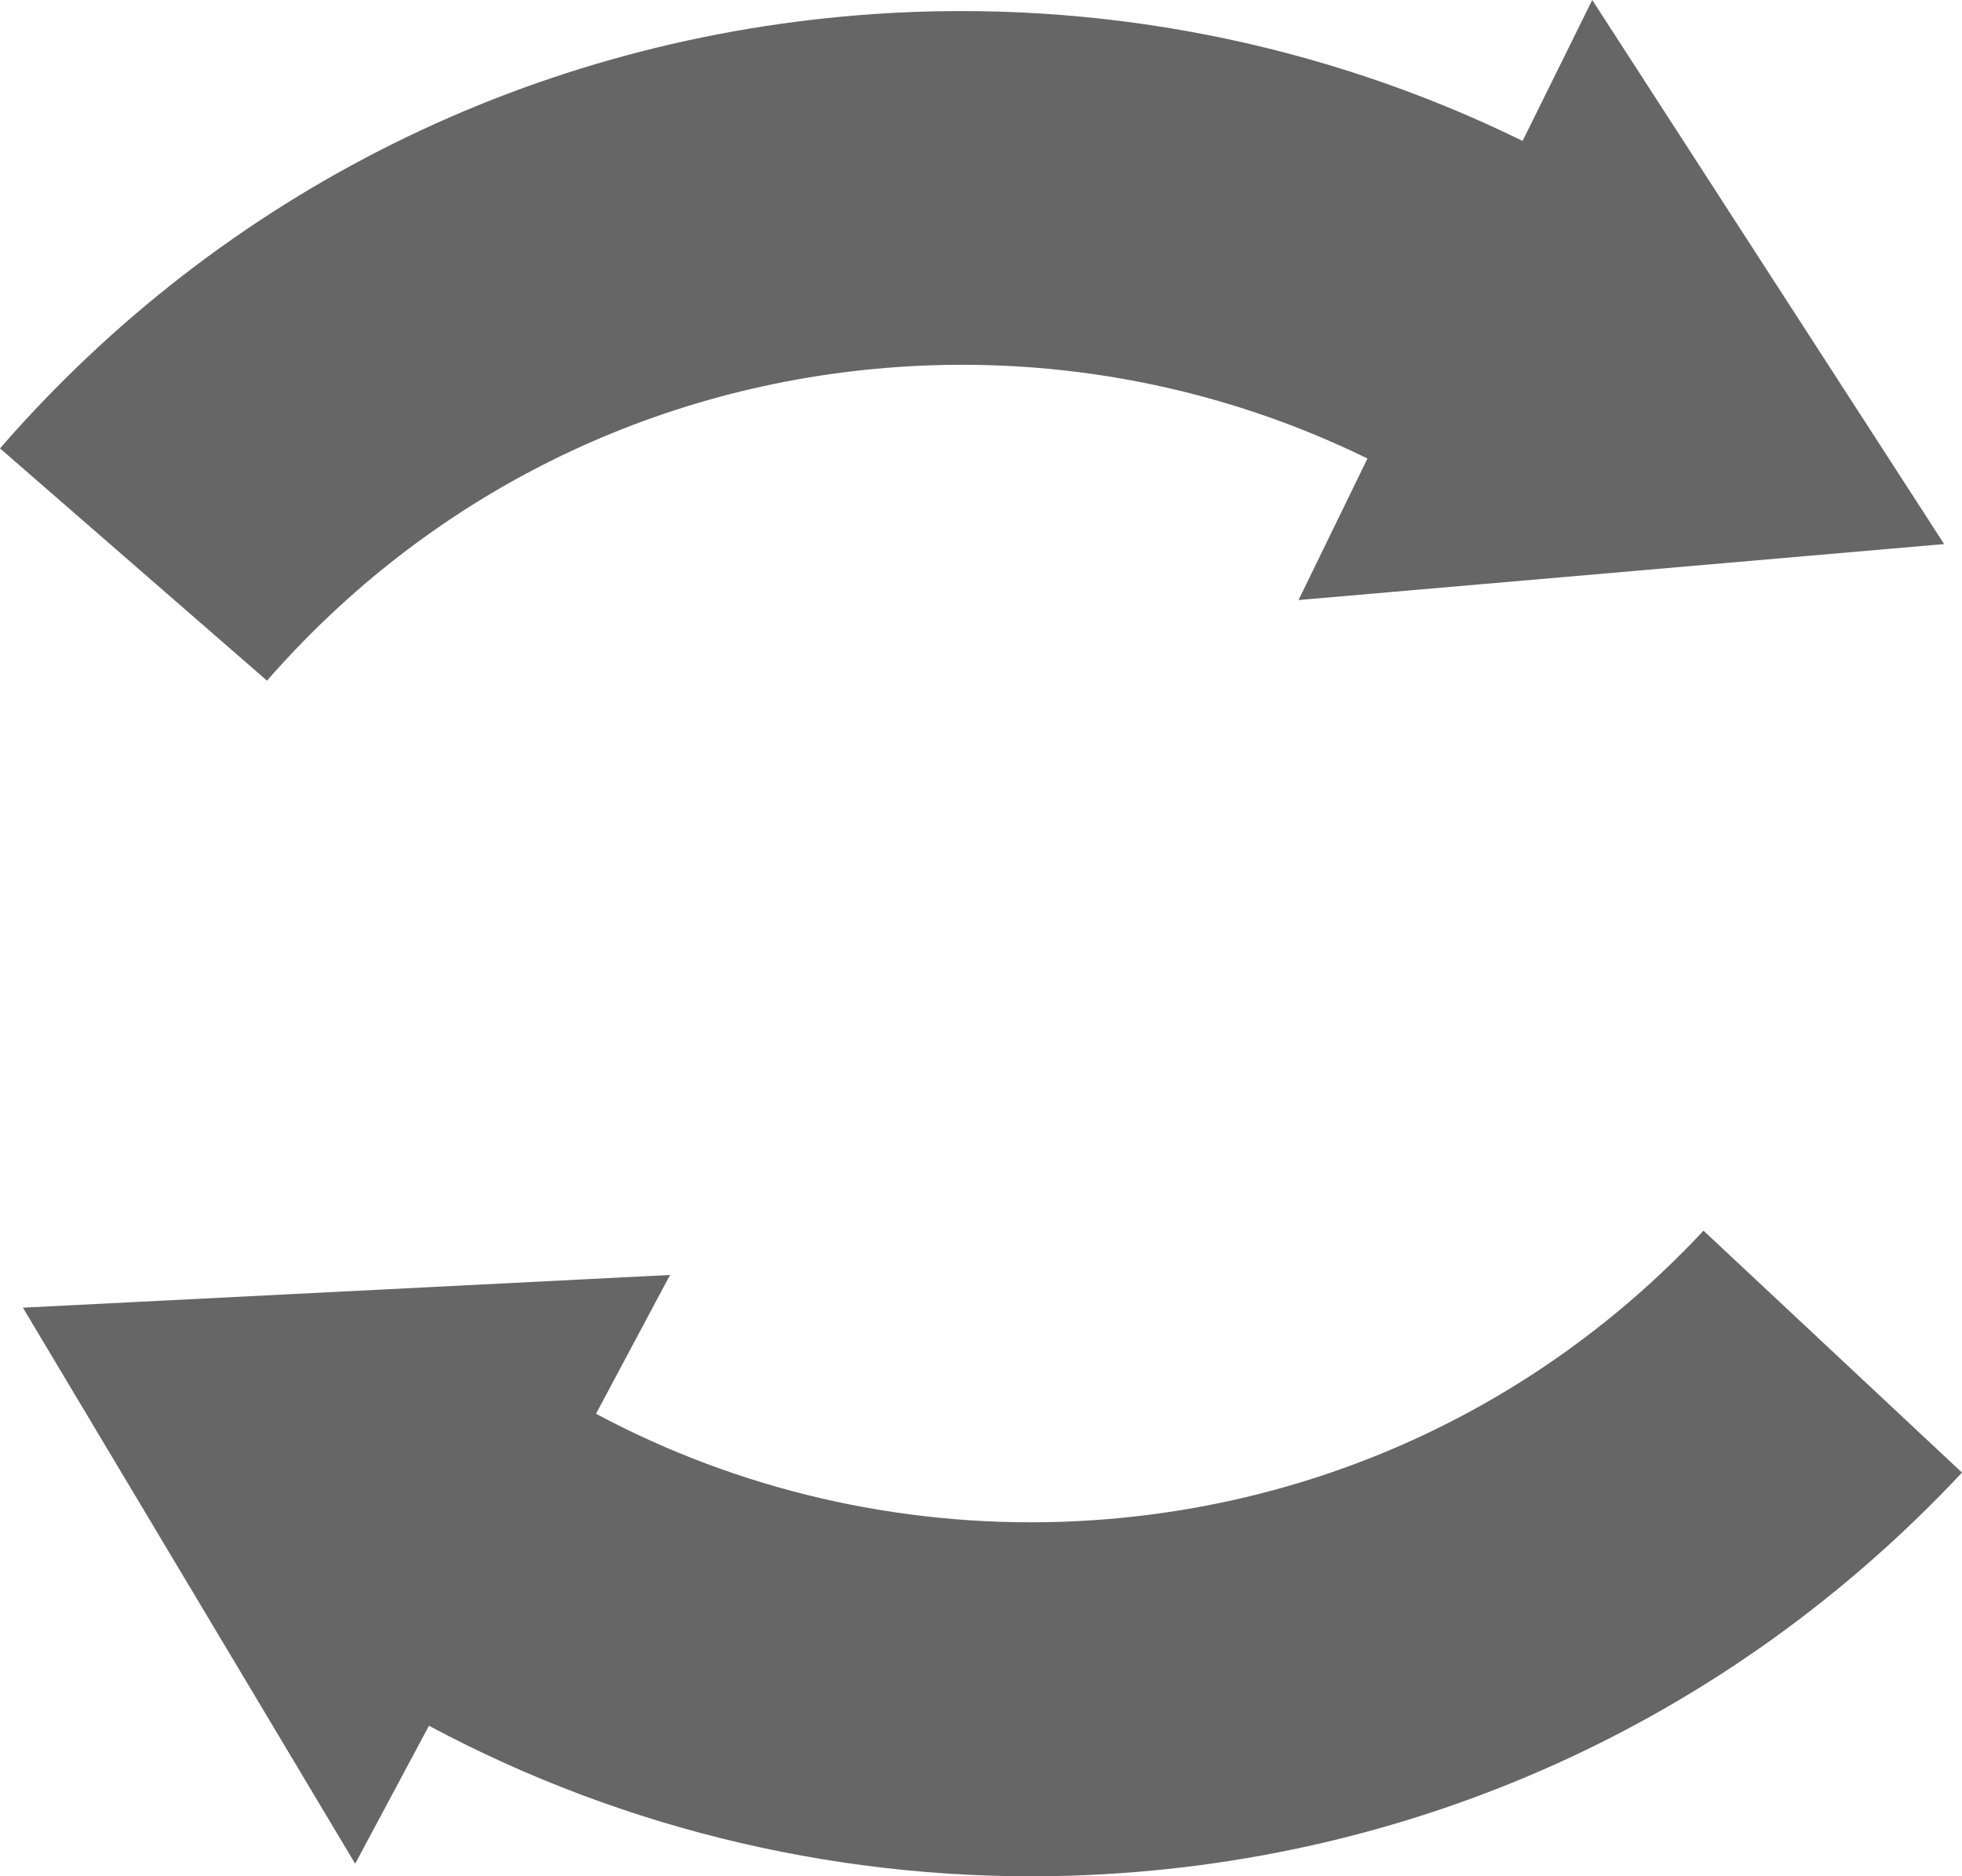
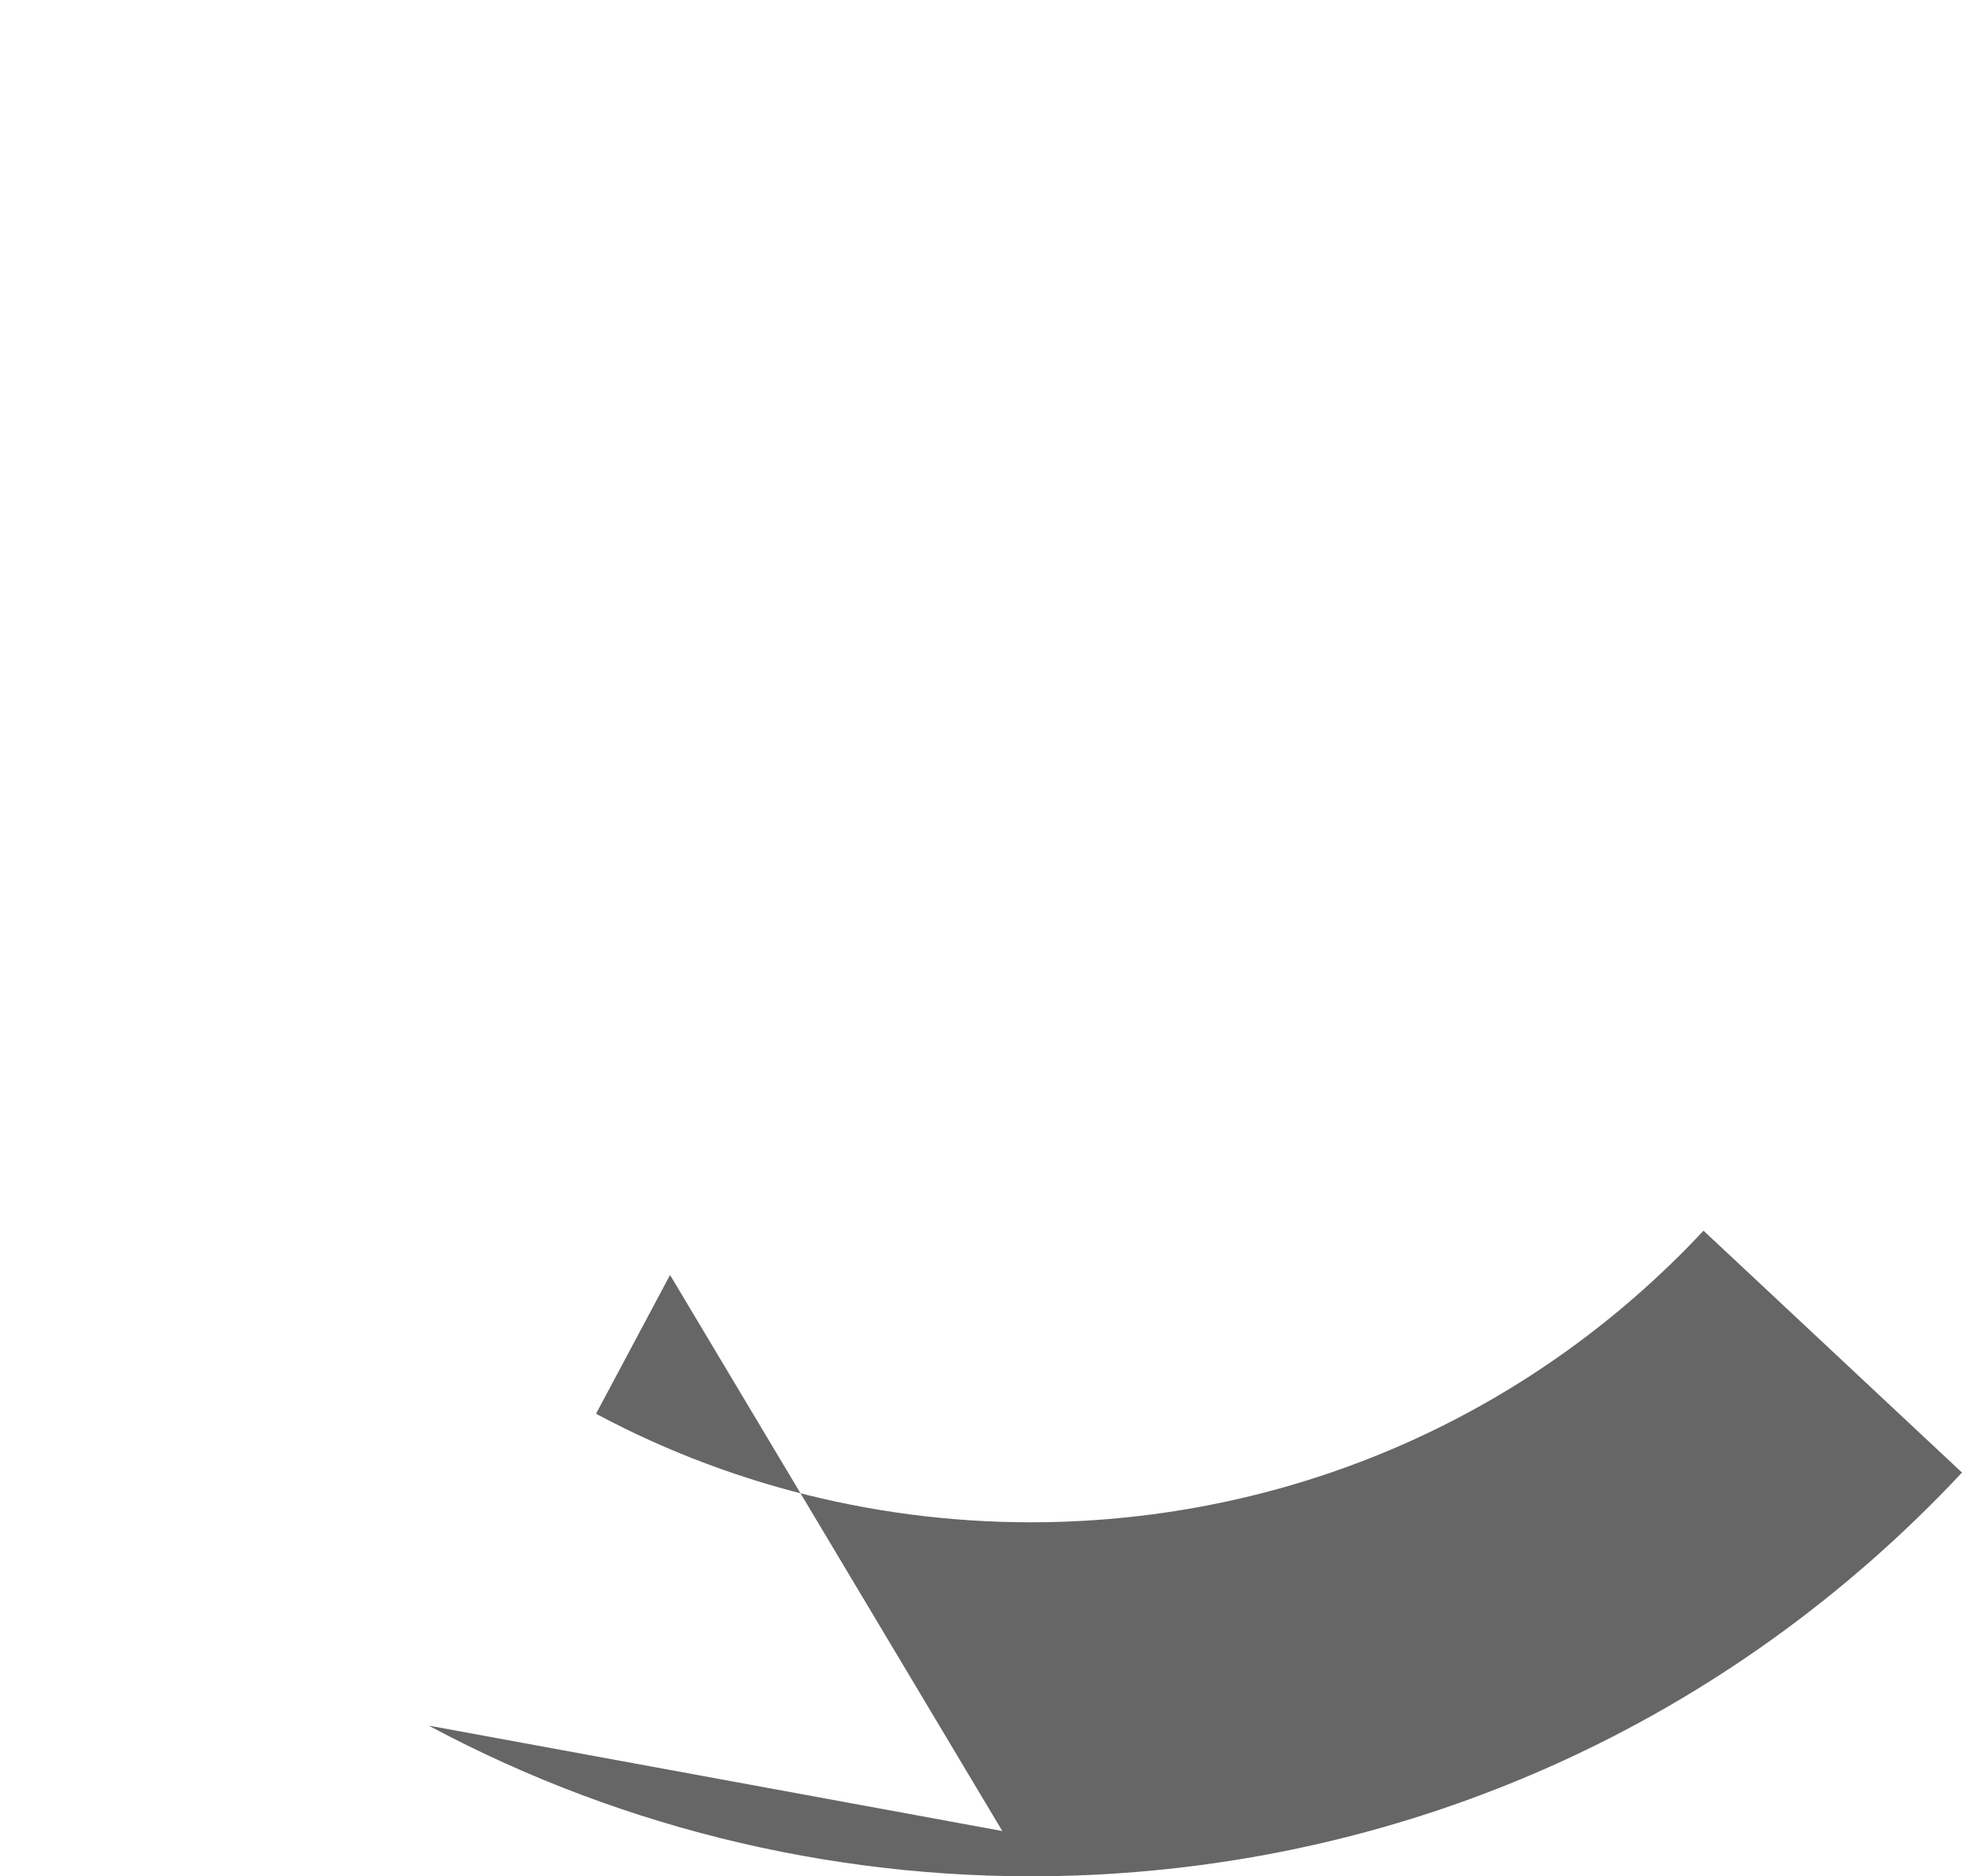
<svg xmlns="http://www.w3.org/2000/svg" version="1.1" baseProfile="basic" id="Ebene_1" x="0px" y="0px" width="28.002px" height="26.785px" viewBox="0 0 28.002 26.785" xml:space="preserve">
  <g>
-     <path fill="#666666" d="M21.731,2.011c-0.005-0.002-0.011-0.005-0.016-0.007c-2.854-1.397-6.047-2.021-9.236-1.804   C7.626,0.533,3.19,2.73,0,6.401l3.811,3.316c2.308-2.646,5.511-4.24,9.021-4.479c2.306-0.157,4.607,0.292,6.671,1.301   c0.005,0.002,0.009,0.004,0.014,0.006l-0.984,2.021l9.214-0.799L22.725,0L21.731,2.011z" />
-   </g>
+     </g>
  <g>
-     <path fill="#666666" d="M6.123,24.635c0.005,0.004,0.011,0.006,0.016,0.01c2.803,1.498,5.972,2.234,9.166,2.131   c4.865-0.16,9.374-2.203,12.697-5.754l-3.689-3.453c-2.396,2.564-5.659,4.041-9.174,4.156c-2.308,0.074-4.596-0.455-6.618-1.535   c-0.004-0.004-0.009-0.006-0.013-0.01l1.055-1.979l-9.236,0.467l4.742,7.938L6.123,24.635z" />
+     <path fill="#666666" d="M6.123,24.635c0.005,0.004,0.011,0.006,0.016,0.01c2.803,1.498,5.972,2.234,9.166,2.131   c4.865-0.16,9.374-2.203,12.697-5.754l-3.689-3.453c-2.396,2.564-5.659,4.041-9.174,4.156c-2.308,0.074-4.596-0.455-6.618-1.535   c-0.004-0.004-0.009-0.006-0.013-0.01l1.055-1.979l4.742,7.938L6.123,24.635z" />
  </g>
</svg>